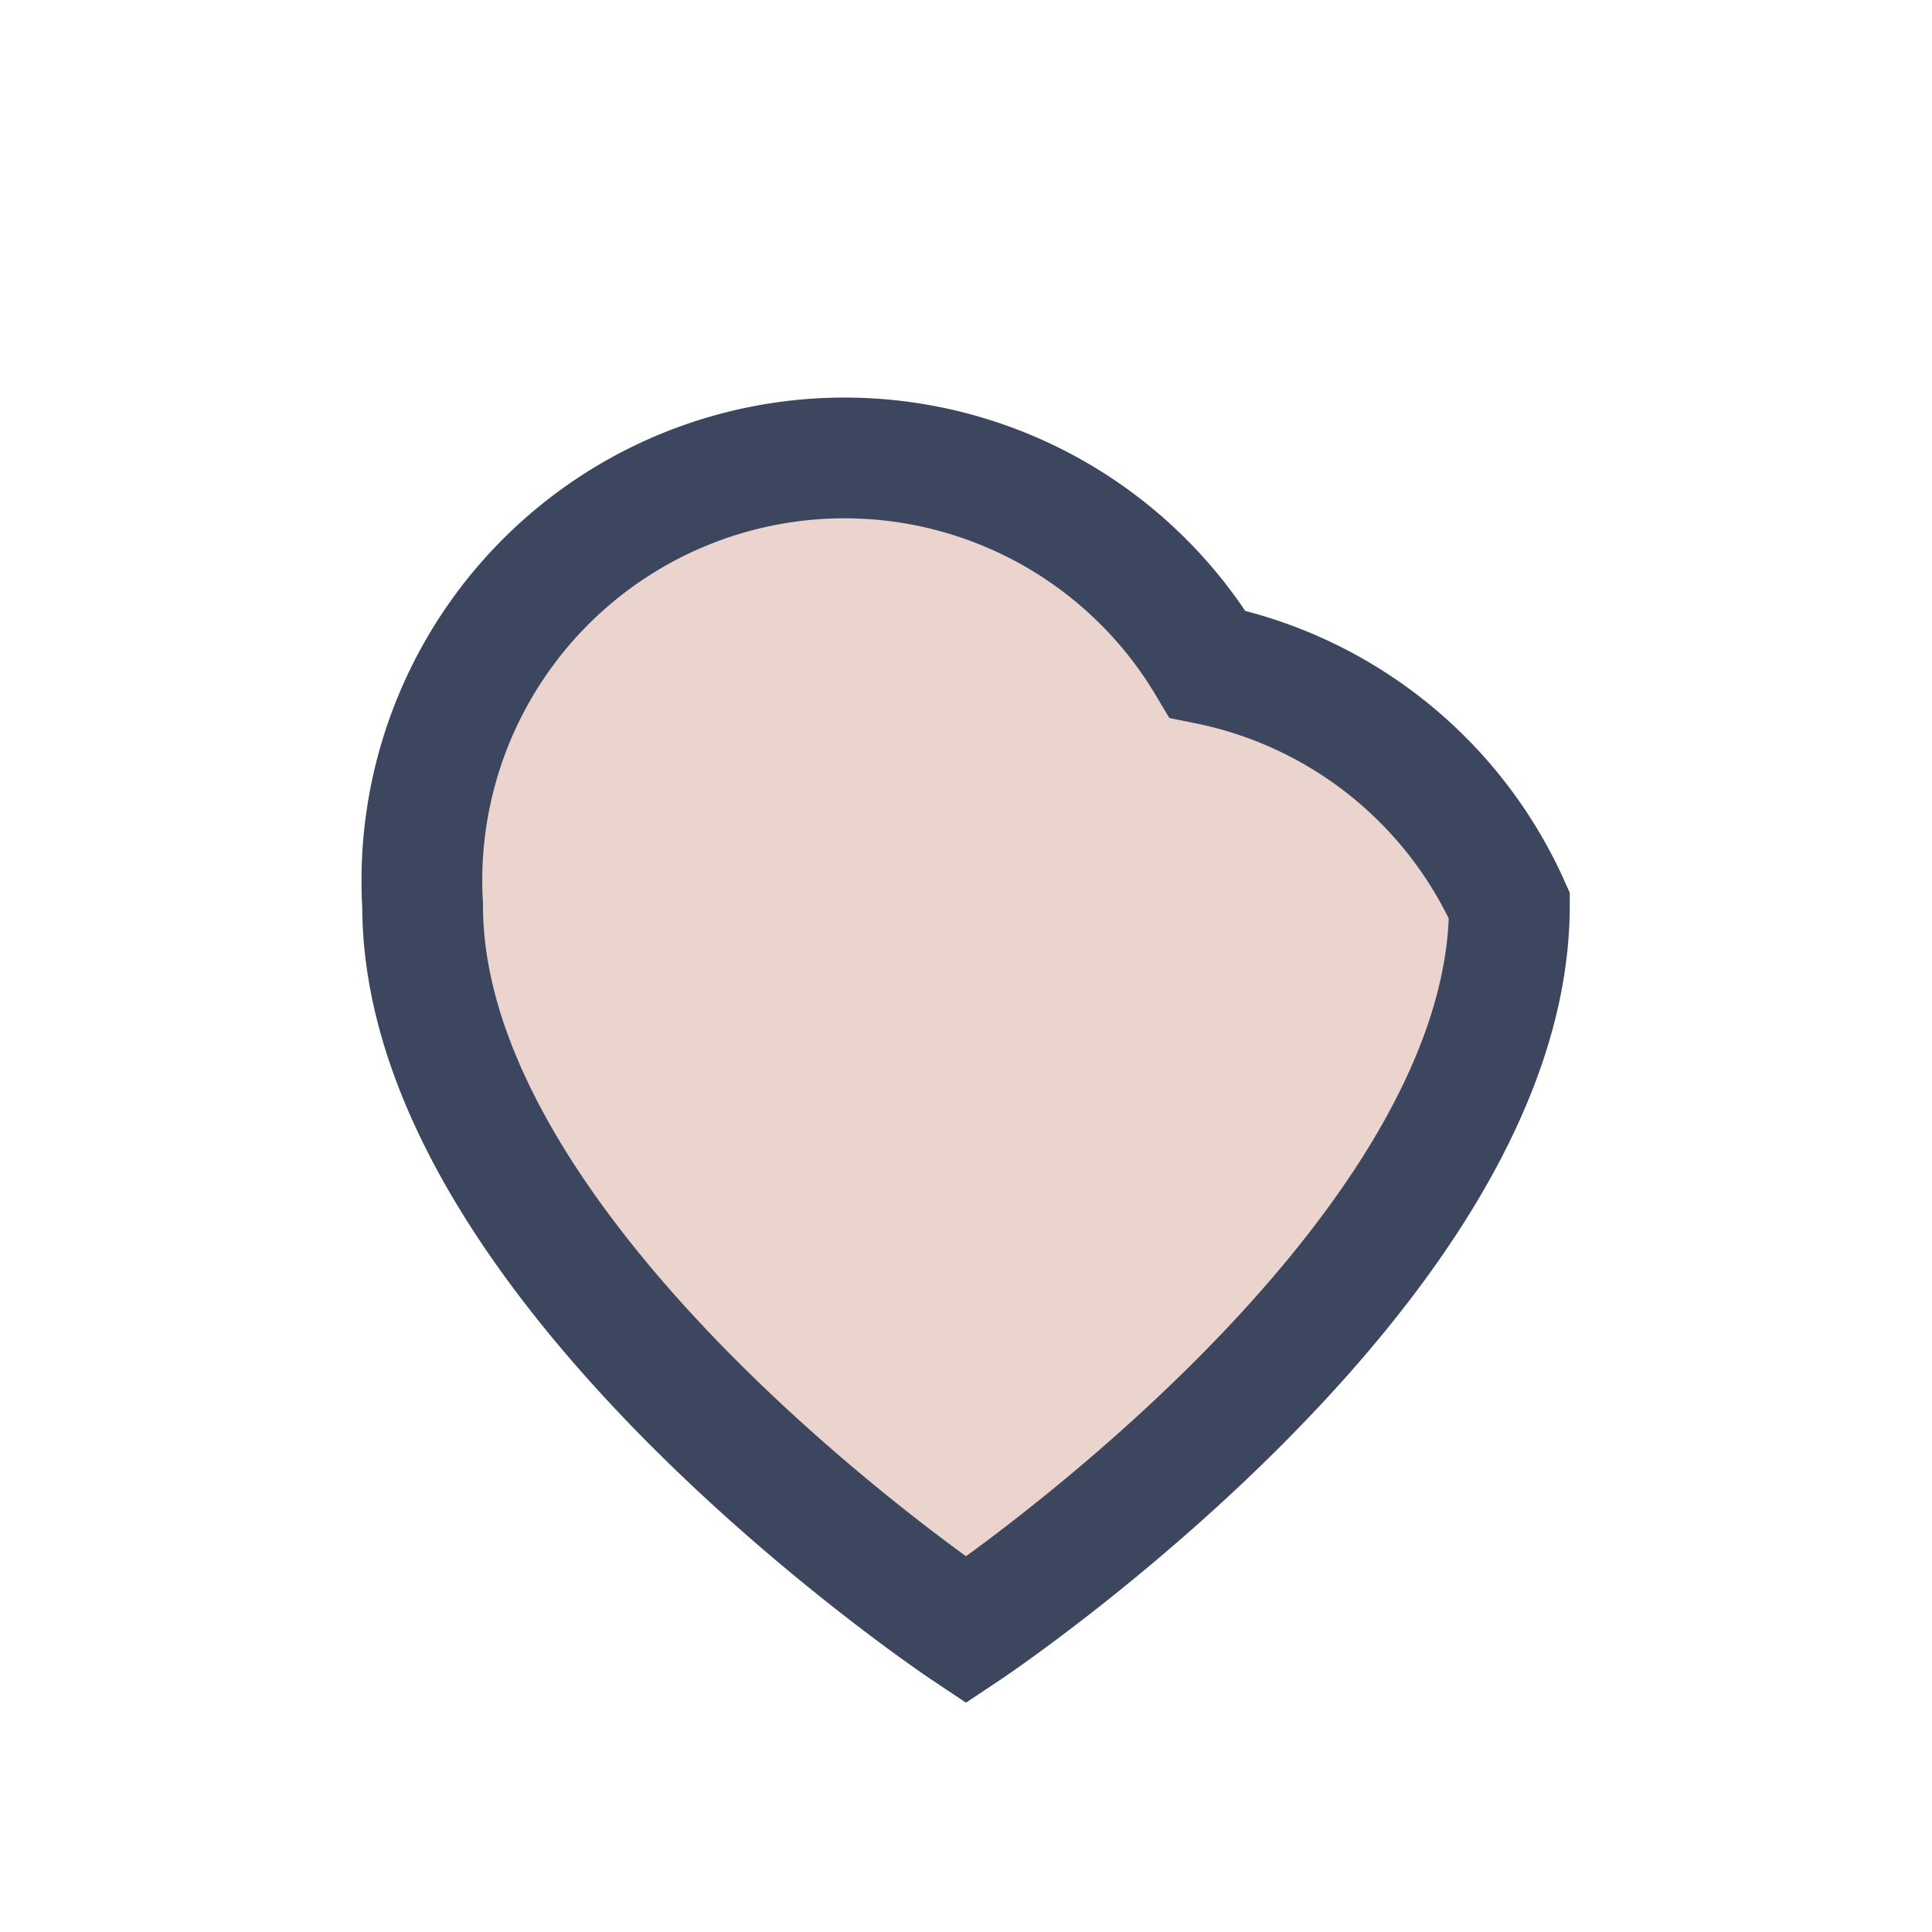
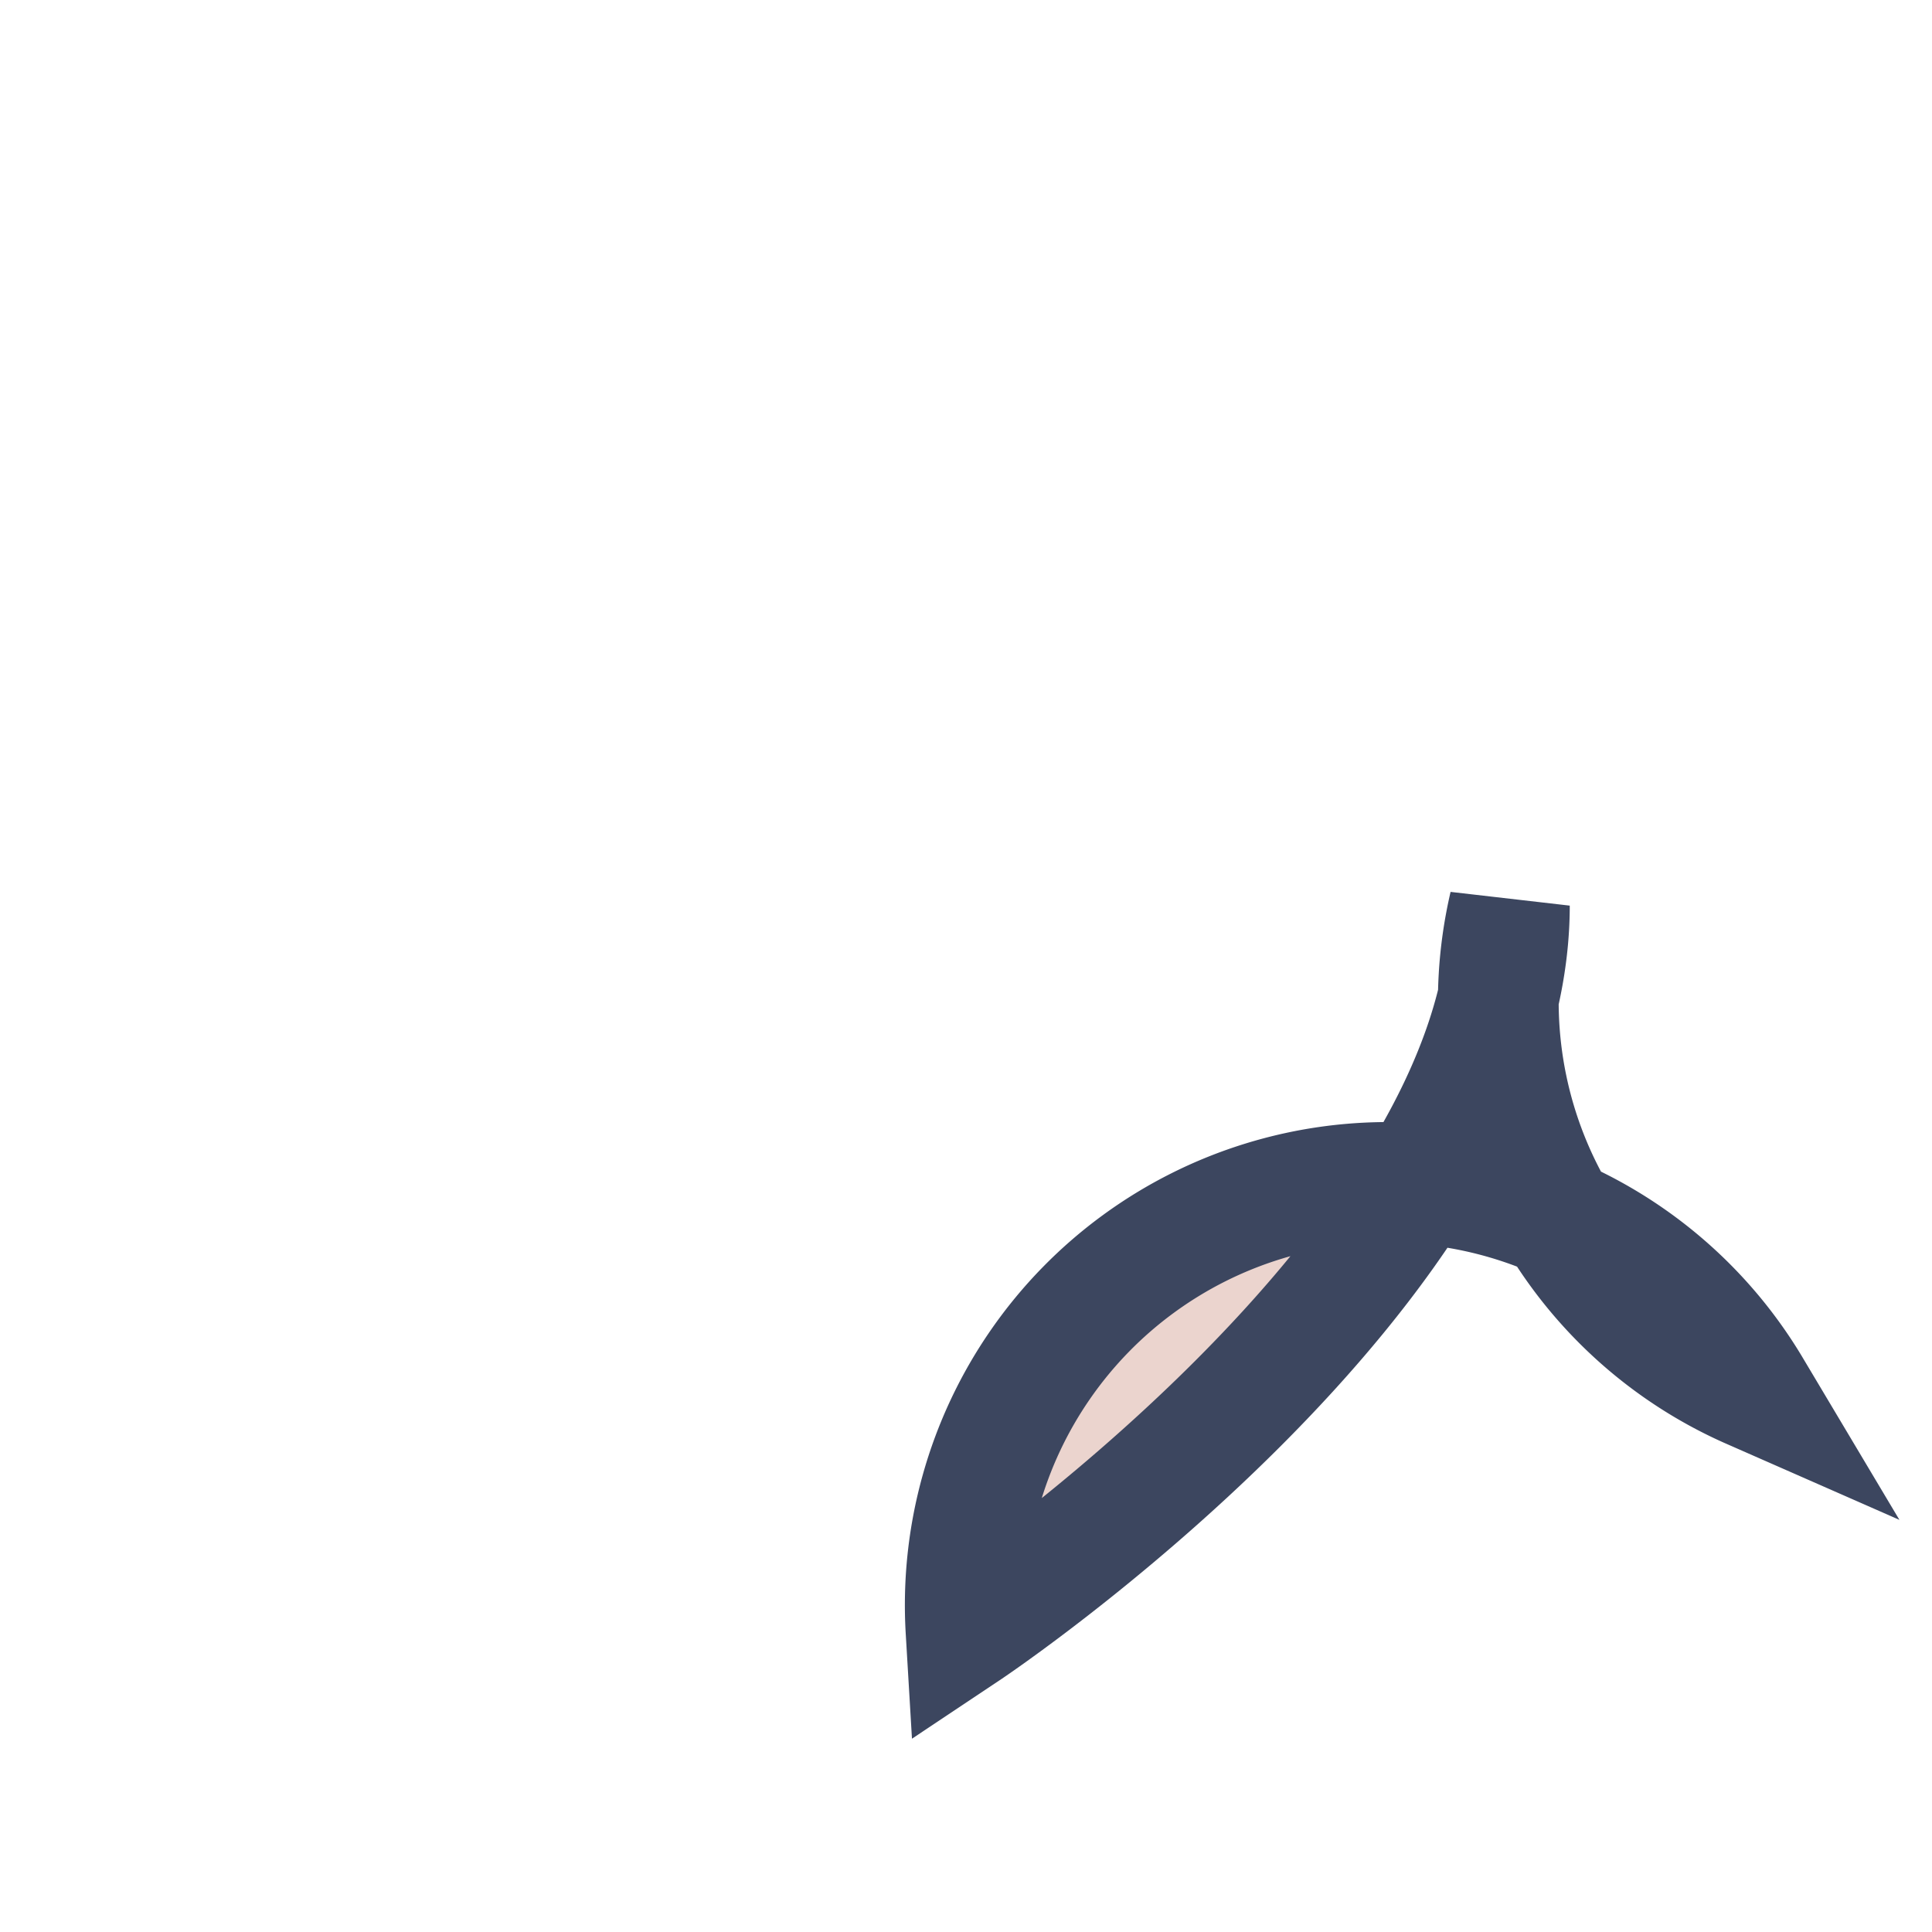
<svg xmlns="http://www.w3.org/2000/svg" width="32" height="32" viewBox="0 0 32 32">
-   <path d="M16 27s-9-6-9-12a7 7 0 0 1 13-4A7 7 0 0 1 25 15c0 6-9 12-9 12z" fill="#EBD4CE" stroke="#3C465F" stroke-width="2" />
+   <path d="M16 27a7 7 0 0 1 13-4A7 7 0 0 1 25 15c0 6-9 12-9 12z" fill="#EBD4CE" stroke="#3C465F" stroke-width="2" />
</svg>